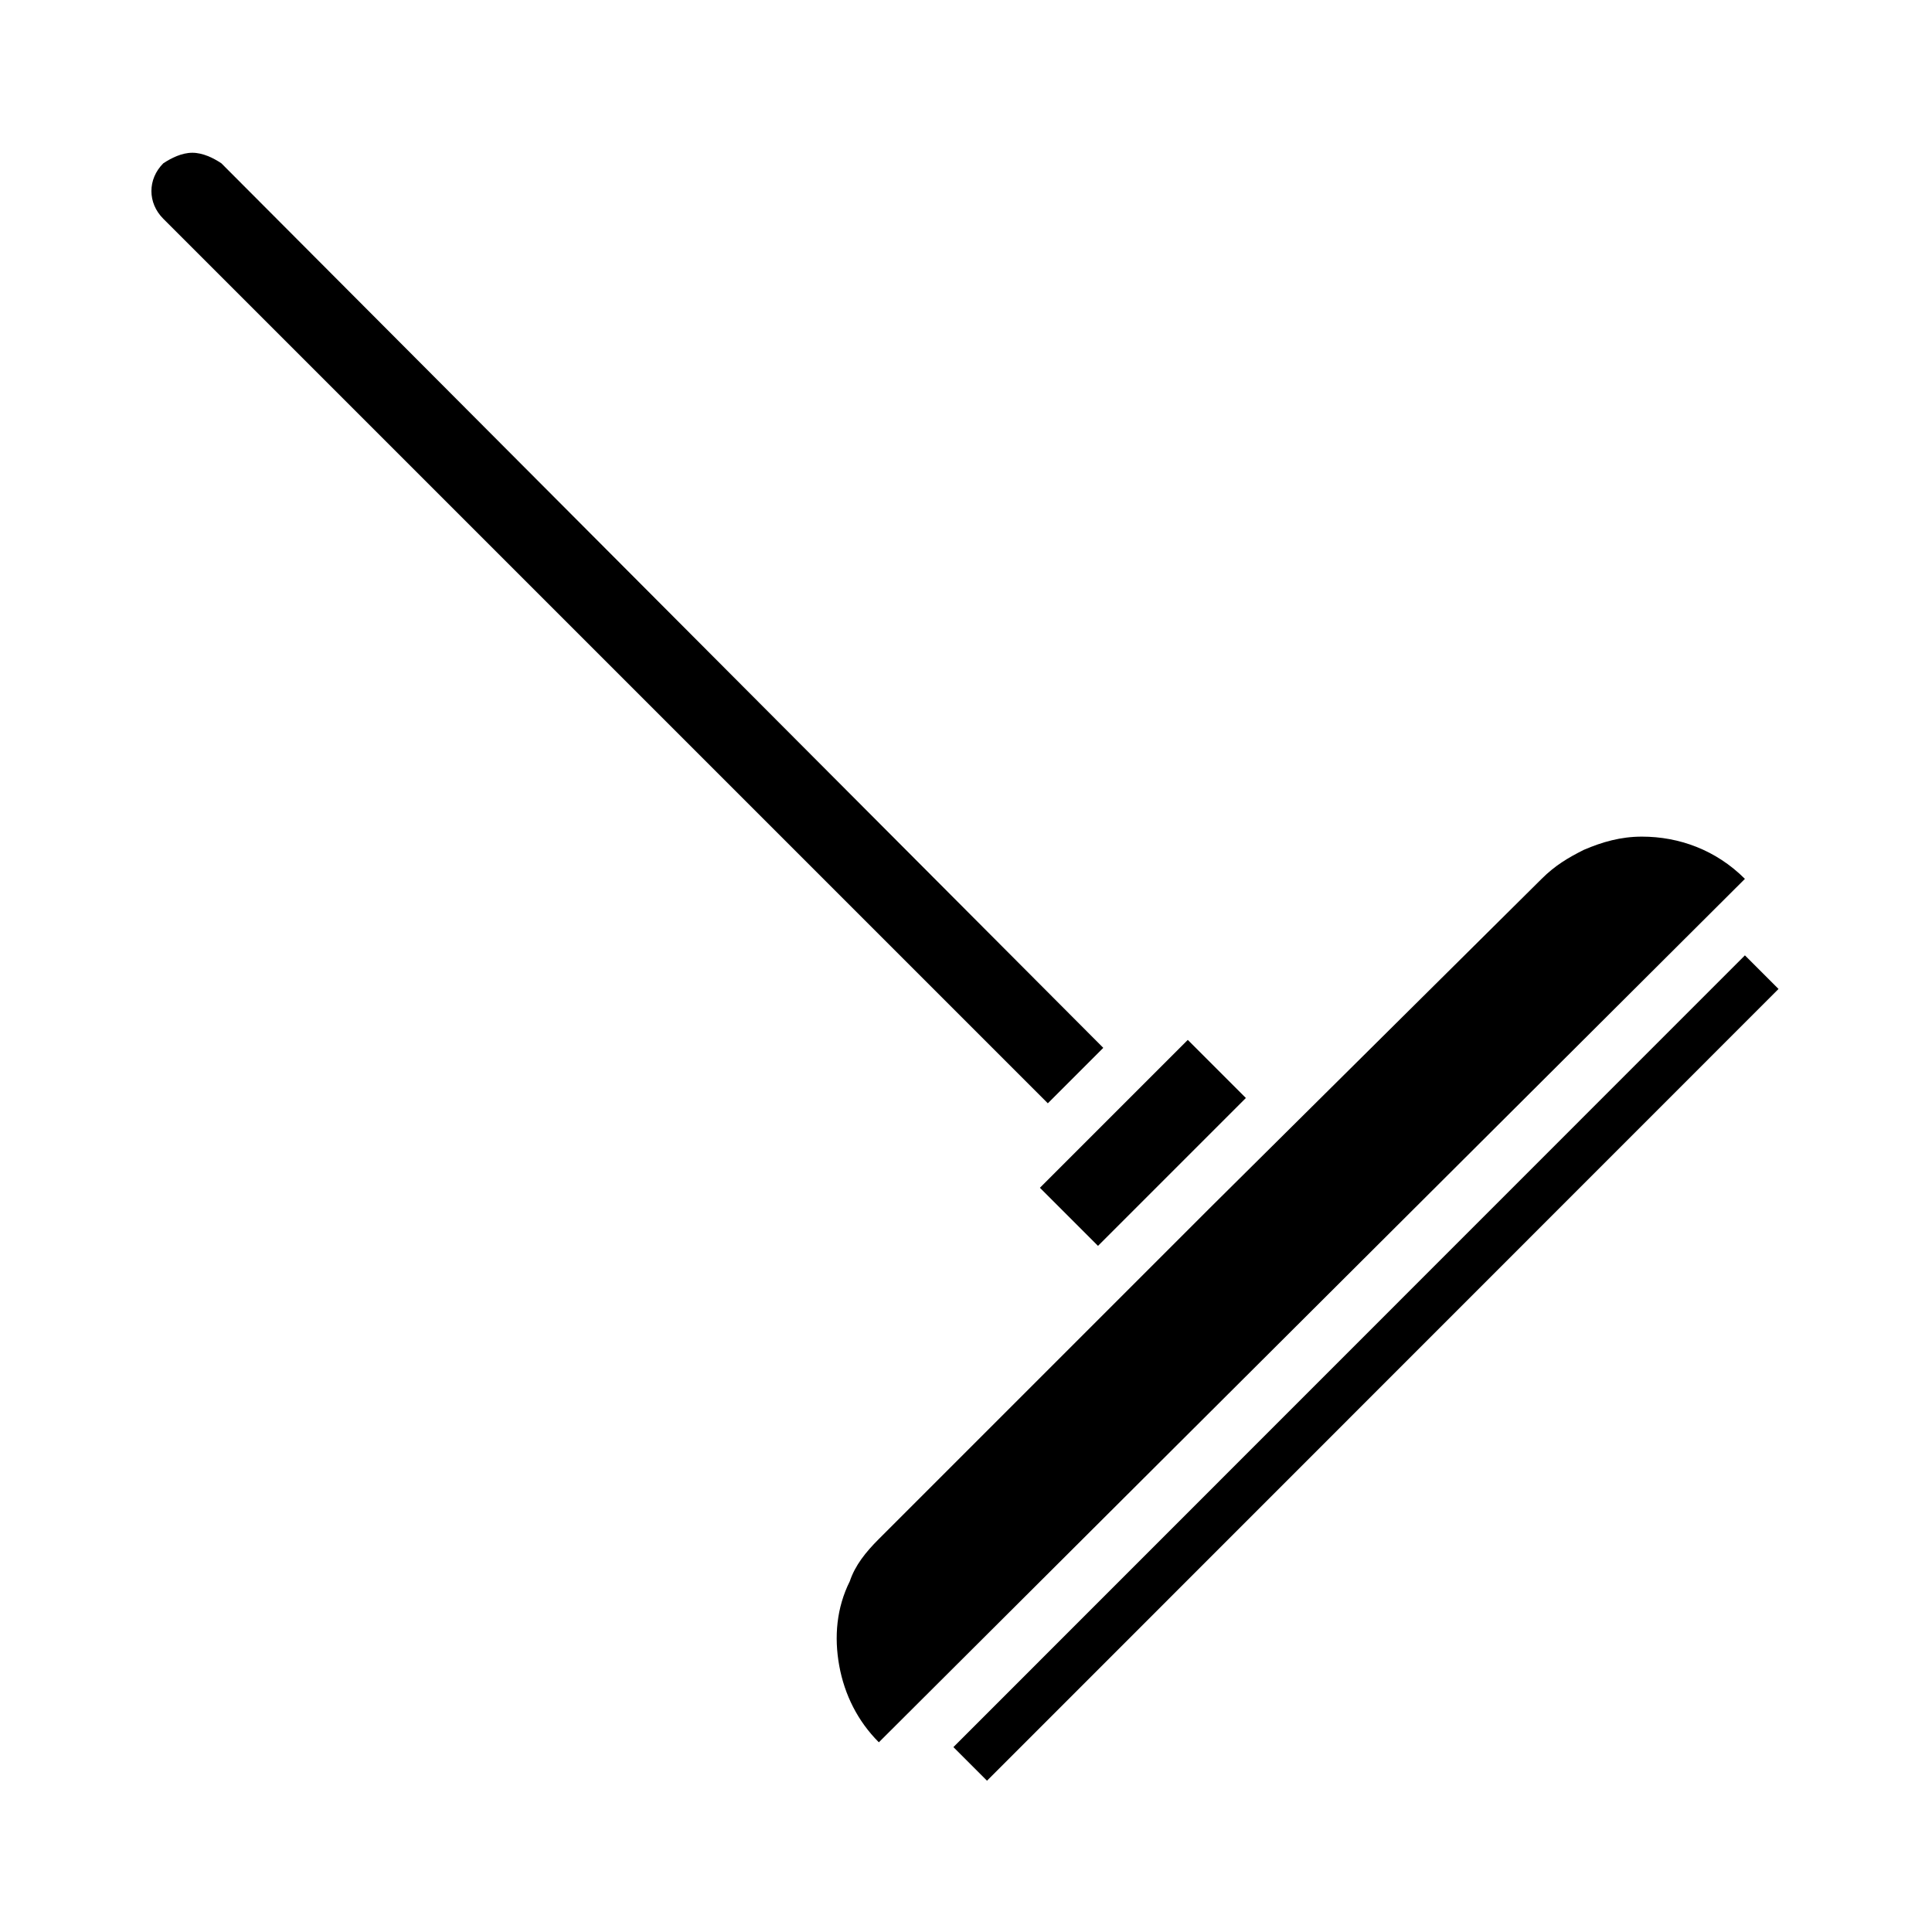
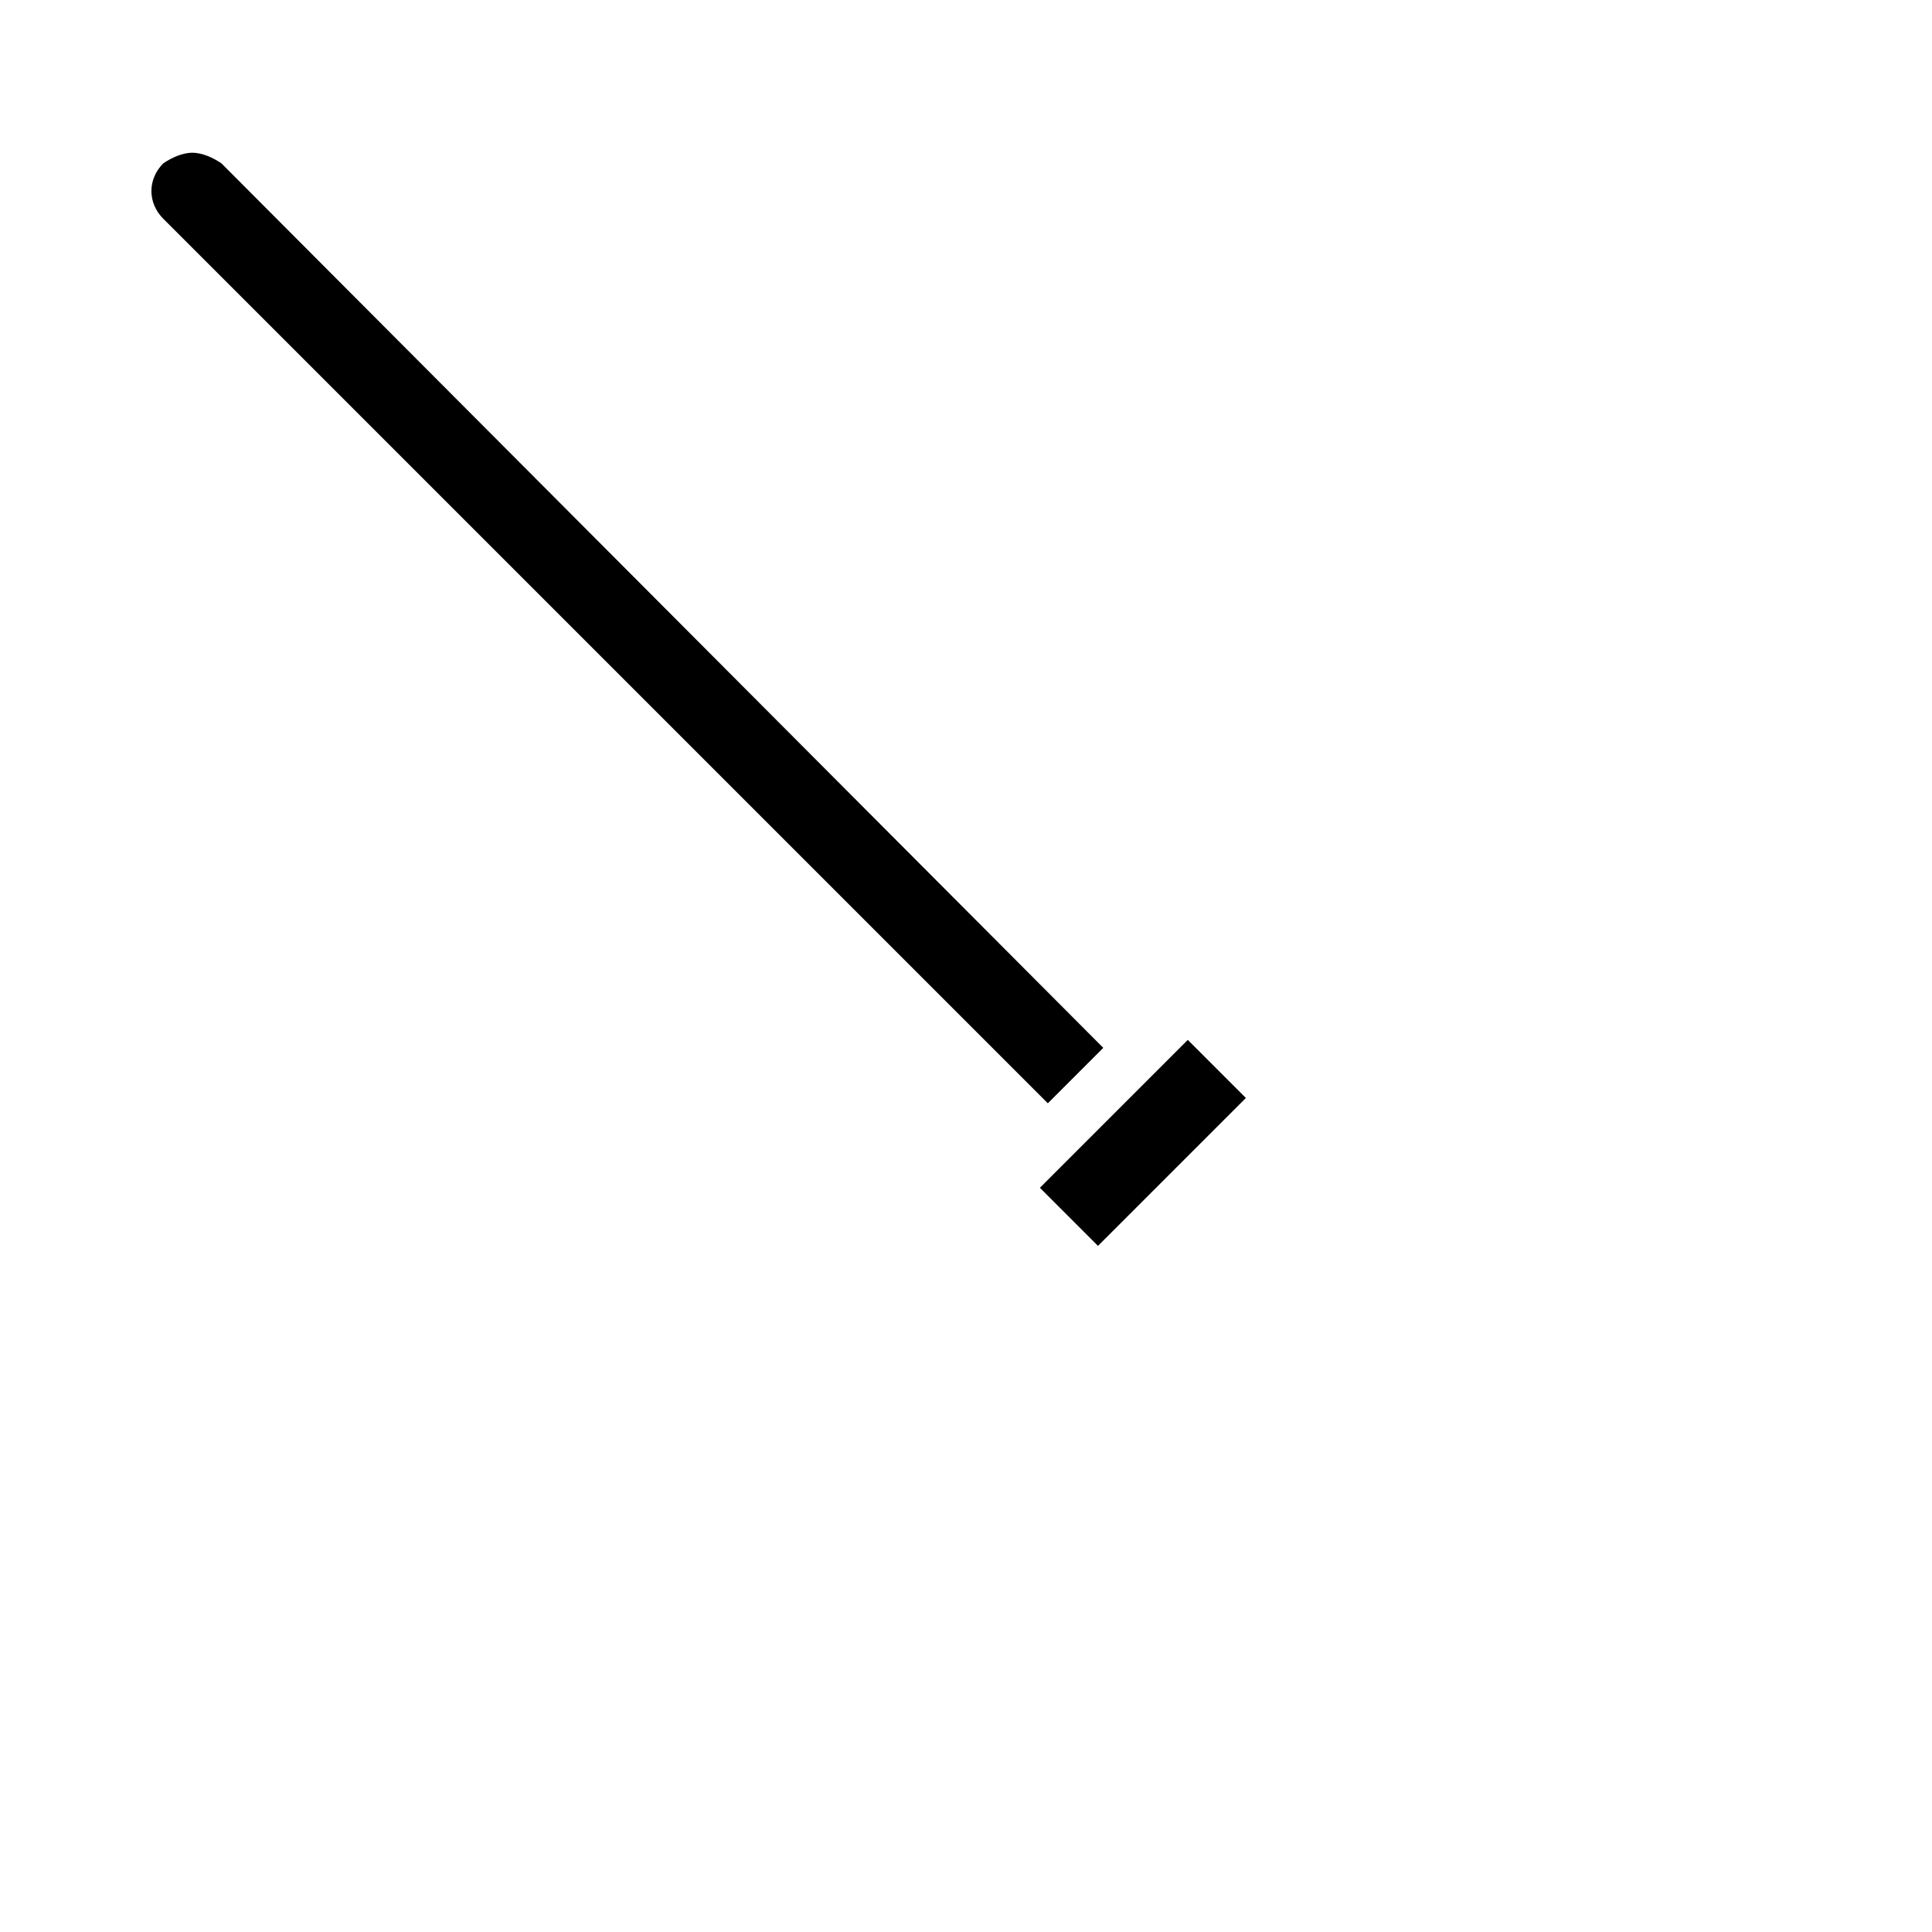
<svg xmlns="http://www.w3.org/2000/svg" fill="#000000" width="800px" height="800px" version="1.1" viewBox="144 144 512 512">
  <g>
-     <path d="m606.42 376.91c-7.695-7.695-17.492-11.195-27.289-11.195-5.598 0-10.496 1.398-15.395 3.5-4.199 2.098-7.695 4.199-11.195 7.695l-88.168 87.469-87.469 87.469c-3.5 3.5-6.297 6.996-7.695 11.195-3.5 6.996-4.199 14.695-2.801 22.391 1.398 7.695 4.898 14.695 10.496 20.293z" />
    <path d="m474.17 434.98-15.395-15.395-39.188 39.188 15.395 15.395z" />
    <path d="m436.38 421.69-233.71-234.41c-2.098-1.398-4.898-2.797-7.695-2.797-2.801 0-5.598 1.398-7.699 2.797-4.199 4.199-4.199 10.496 0 14.695l234.41 234.41 7.695-7.695z" />
-     <path d="m396.66 607 209.76-209.82 8.906 8.906-209.76 209.82z" />
  </g>
</svg>